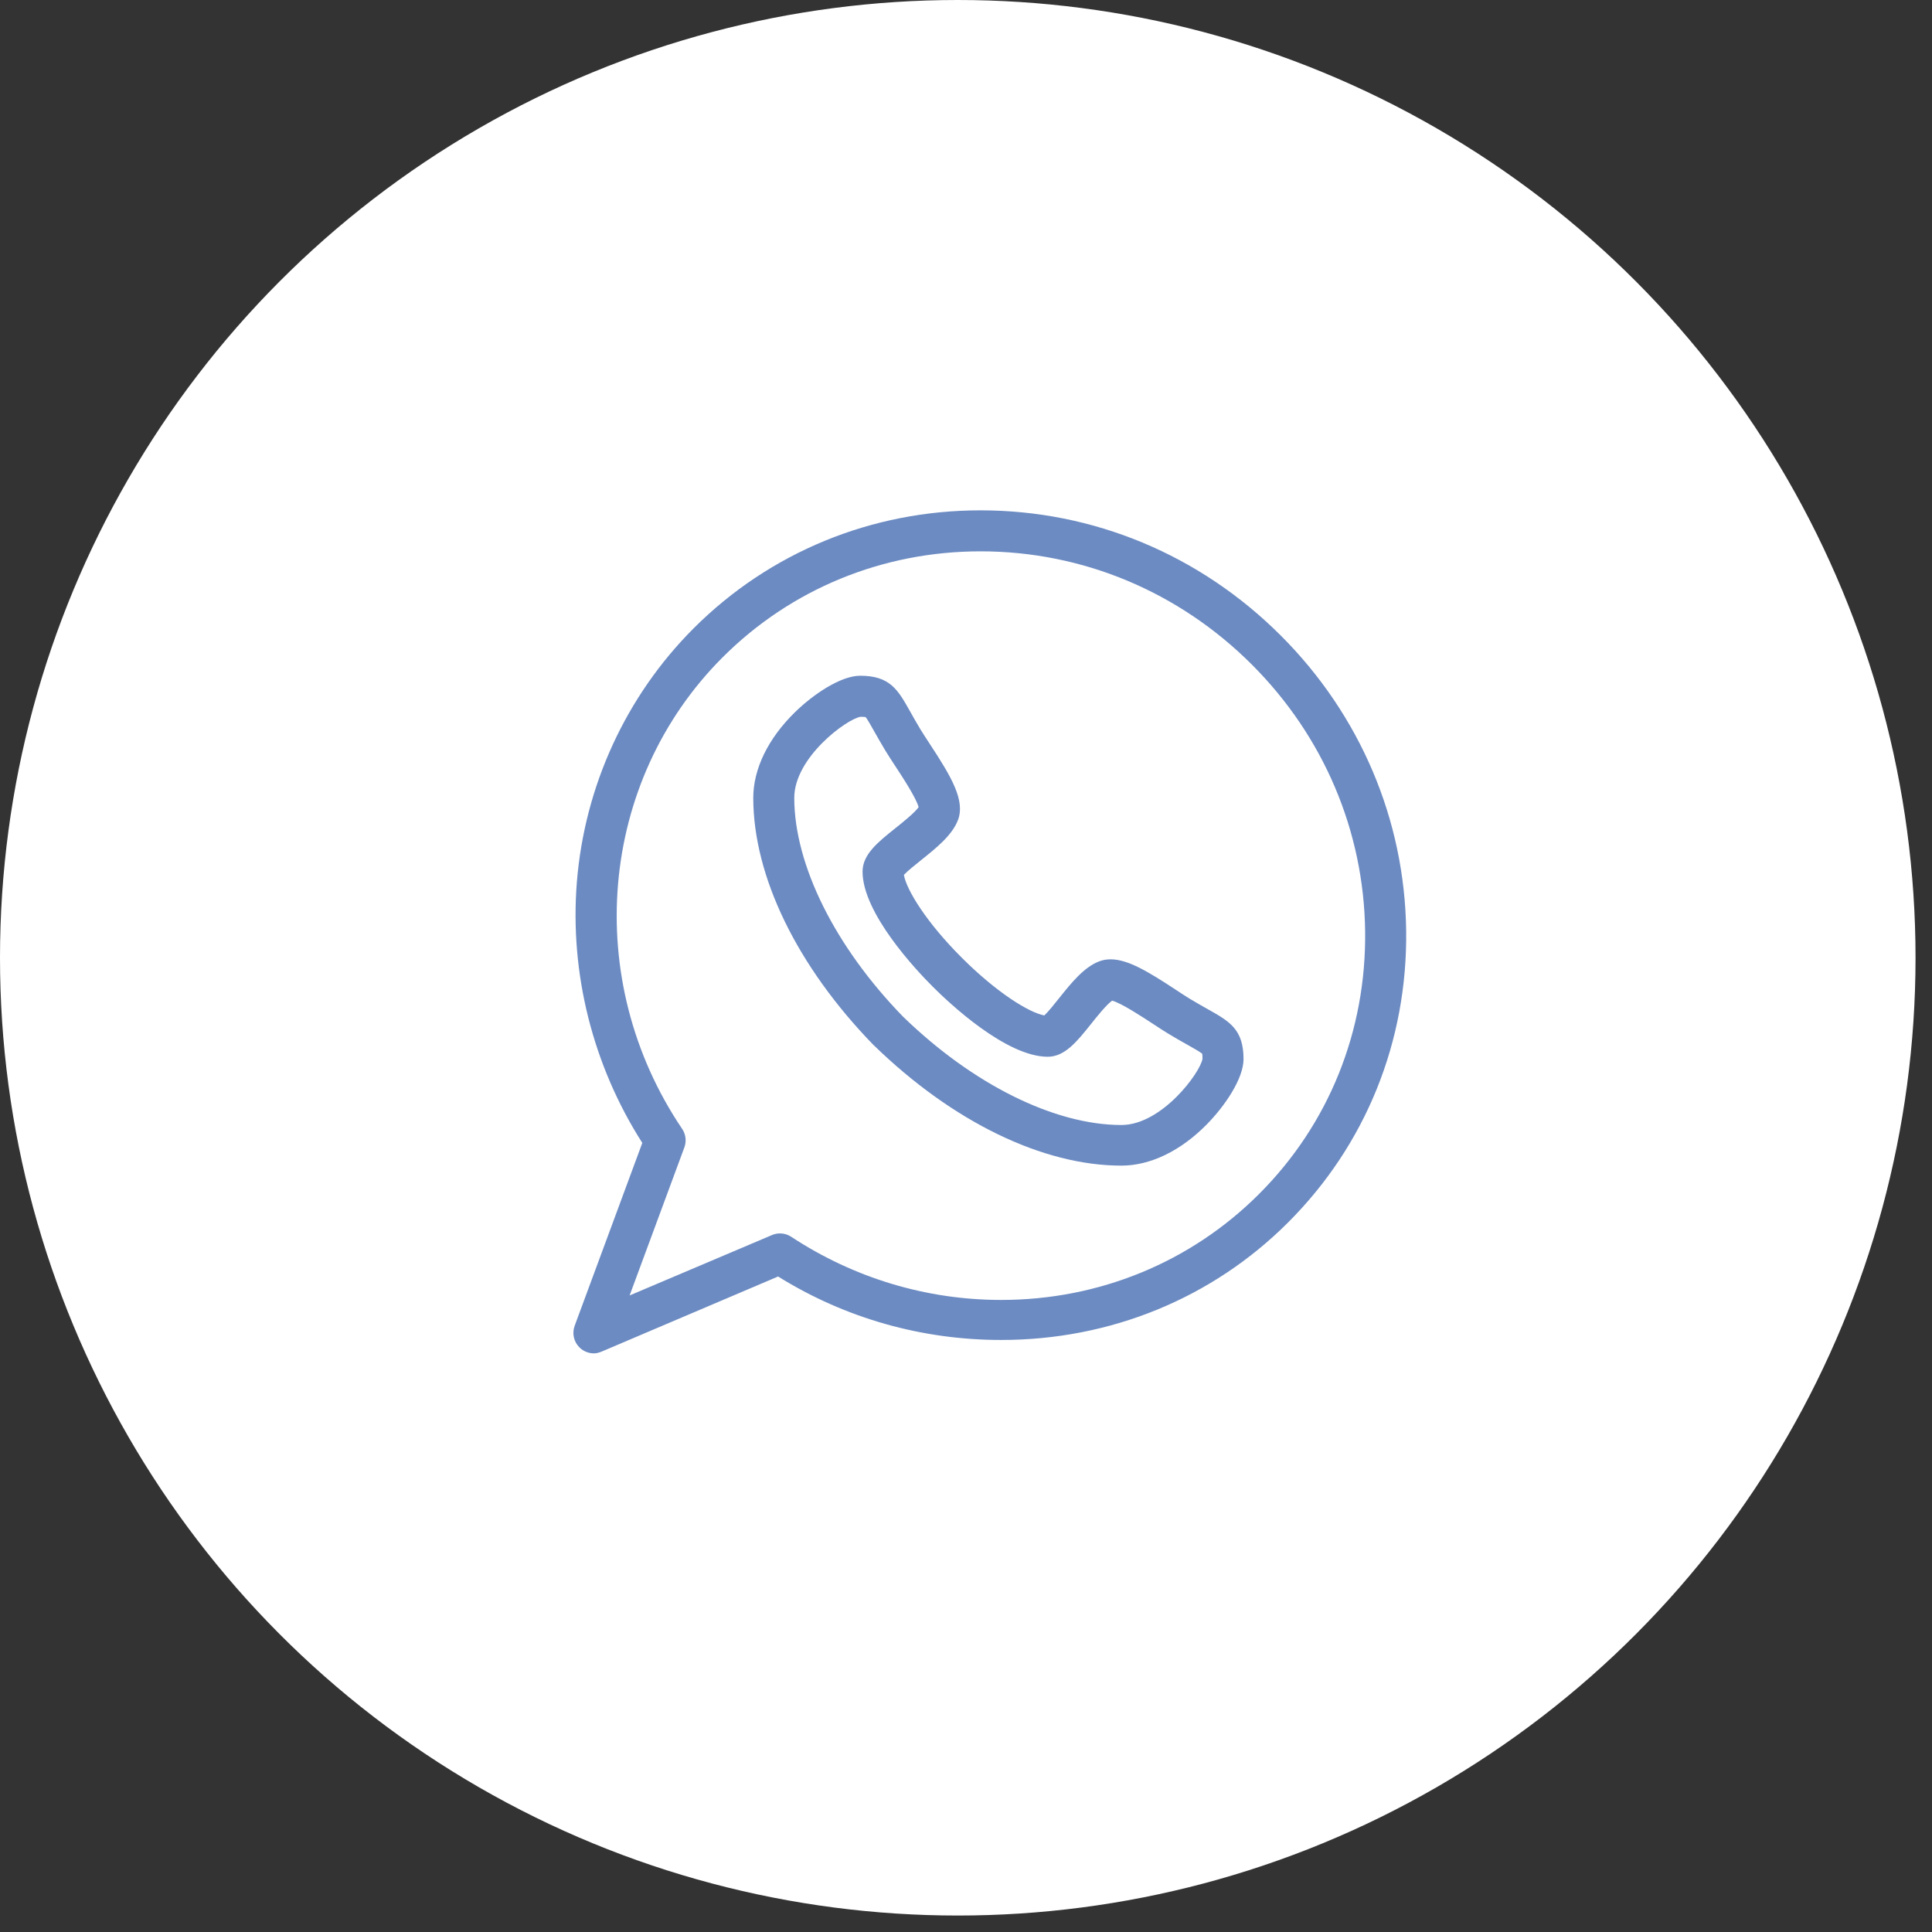
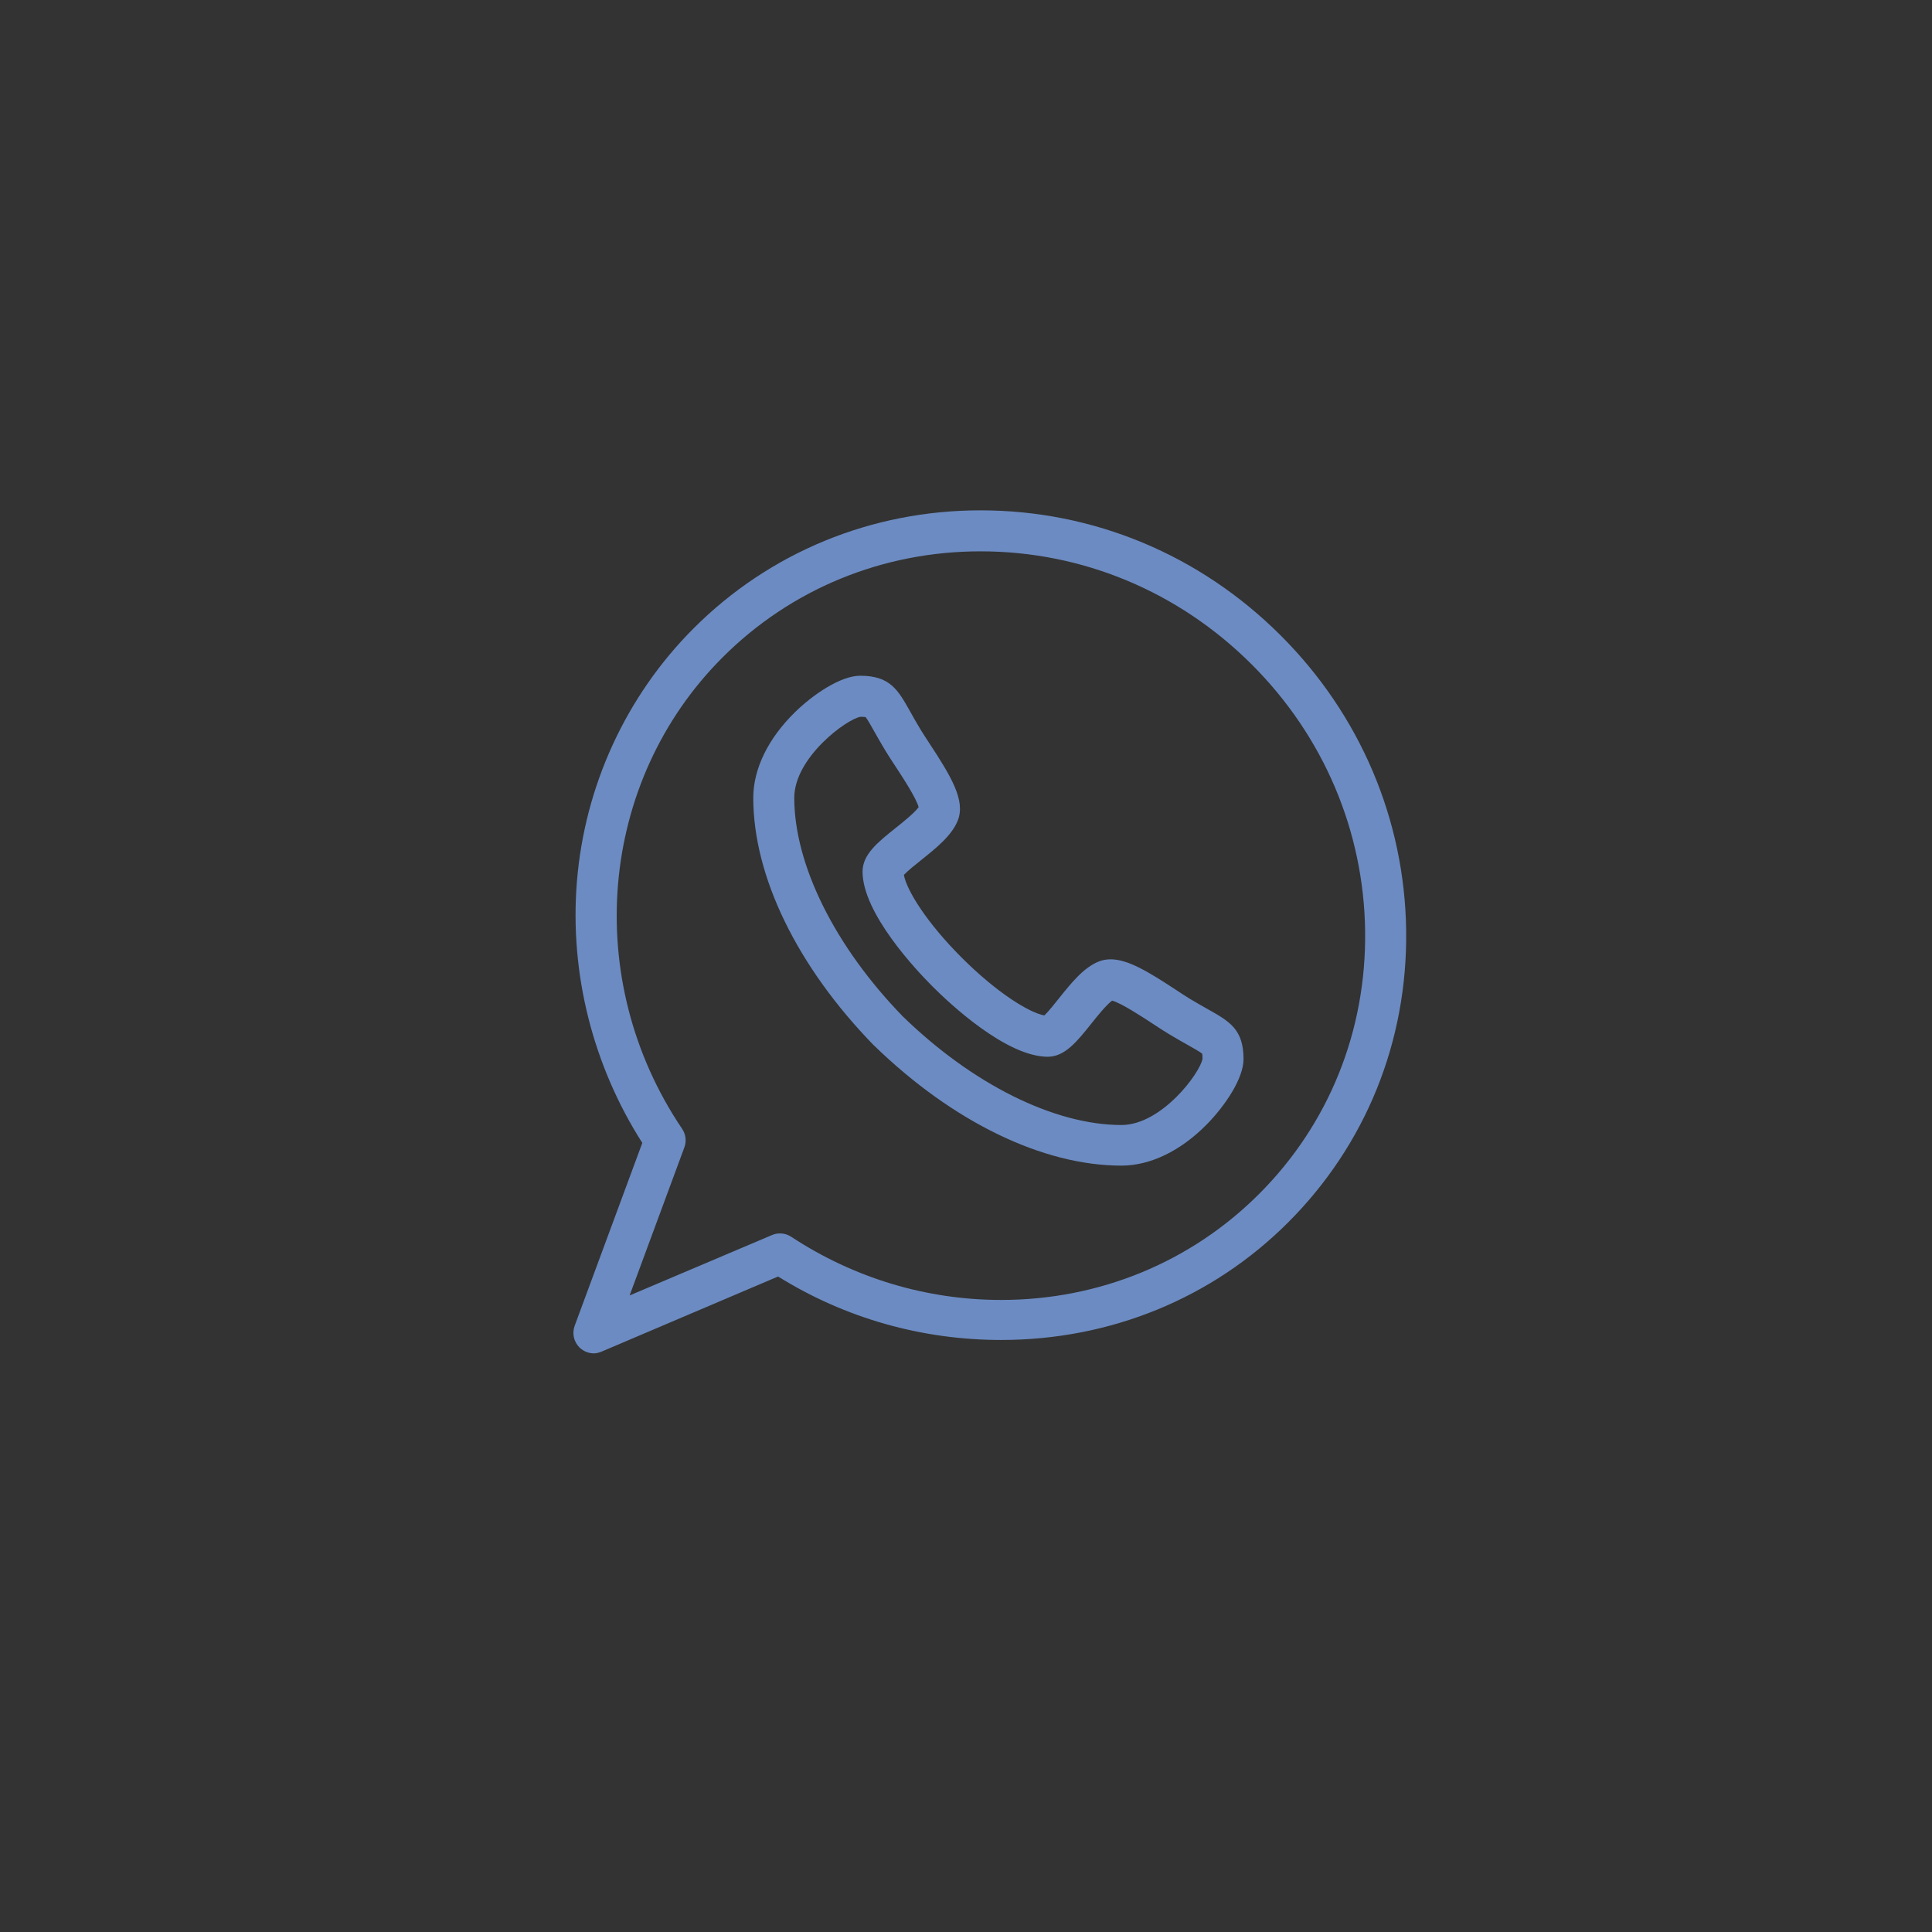
<svg xmlns="http://www.w3.org/2000/svg" width="46" height="46" viewBox="0 0 46 46" fill="none">
  <rect x="0" y="0" width="46" height="46" fill="#333333" stroke="none" />
-   <circle cx="22.804" cy="22.804" r="22.804" fill="white" />
  <path d="M28.764 24.032C28.641 23.962 28.5 23.884 28.331 23.782C28.237 23.725 28.118 23.647 27.993 23.564C27.348 23.141 26.859 22.841 26.443 22.841C26.345 22.841 26.253 22.858 26.169 22.89C25.804 23.031 25.505 23.406 25.215 23.768C25.109 23.901 24.958 24.091 24.865 24.177C24.5 24.11 23.729 23.632 22.897 22.8C22.064 21.968 21.586 21.196 21.521 20.831C21.606 20.739 21.797 20.586 21.931 20.479C22.292 20.19 22.666 19.892 22.807 19.529C22.987 19.062 22.657 18.503 22.133 17.705C22.051 17.579 21.973 17.46 21.916 17.367C21.814 17.197 21.735 17.057 21.666 16.933C21.38 16.425 21.191 16.089 20.481 16.089C20.021 16.089 19.37 16.525 18.929 16.956C18.288 17.583 17.935 18.308 17.935 18.997C17.936 20.869 18.981 23.014 20.801 24.885C20.804 24.888 20.807 24.889 20.81 24.892C22.681 26.712 24.828 27.753 26.7 27.753H26.7C27.388 27.753 28.113 27.404 28.74 26.764C29.172 26.323 29.608 25.676 29.608 25.216C29.608 24.507 29.272 24.318 28.764 24.032ZM26.7 26.786C25.105 26.785 23.16 25.819 21.496 24.201C19.879 22.537 18.913 20.592 18.911 18.998C18.911 18.034 20.163 17.117 20.49 17.066C20.557 17.067 20.592 17.071 20.609 17.073C20.652 17.123 20.738 17.276 20.814 17.412C20.884 17.535 20.97 17.689 21.08 17.871C21.146 17.981 21.229 18.107 21.317 18.241C21.483 18.494 21.816 19.002 21.872 19.218C21.778 19.352 21.487 19.584 21.322 19.716C20.901 20.052 20.537 20.343 20.537 20.753C20.538 21.745 21.815 23.1 22.207 23.491C22.598 23.883 23.953 25.16 24.947 25.161C25.354 25.16 25.644 24.797 25.979 24.378C26.111 24.212 26.345 23.919 26.479 23.825C26.695 23.881 27.204 24.215 27.457 24.381C27.59 24.469 27.716 24.551 27.827 24.618C28.009 24.728 28.162 24.814 28.286 24.883C28.422 24.96 28.575 25.046 28.624 25.089C28.627 25.106 28.631 25.141 28.631 25.208C28.581 25.535 27.664 26.785 26.7 26.786Z" fill="#6C8BC2" />
  <path d="M33.48 22.155C33.445 19.516 32.386 17.023 30.497 15.134C28.574 13.21 26.034 12.151 23.347 12.151C20.753 12.151 18.326 13.149 16.514 14.961C14.906 16.57 13.919 18.715 13.735 21.001C13.561 23.171 14.114 25.366 15.293 27.212L13.683 31.565C13.615 31.748 13.662 31.953 13.803 32.088C13.896 32.176 14.017 32.223 14.141 32.223C14.205 32.223 14.27 32.204 14.331 32.178L18.526 30.393C20.127 31.39 21.957 31.904 23.837 31.904H23.838C26.431 31.904 28.858 30.917 30.67 29.105C32.516 27.259 33.514 24.798 33.48 22.155ZM29.979 28.427C28.352 30.054 26.17 30.951 23.837 30.951C22.061 30.951 20.334 30.431 18.84 29.448C18.759 29.394 18.666 29.367 18.572 29.367C18.507 29.367 18.442 29.38 18.381 29.406L14.991 30.844L16.294 27.32C16.349 27.172 16.329 27.008 16.241 26.877C13.845 23.327 14.25 18.606 17.204 15.652C18.832 14.024 21.014 13.127 23.347 13.127C25.773 13.127 28.067 14.085 29.807 15.824C31.515 17.532 32.472 19.785 32.503 22.168C32.534 24.546 31.638 26.768 29.979 28.427Z" fill="#6C8BC2" />
</svg>